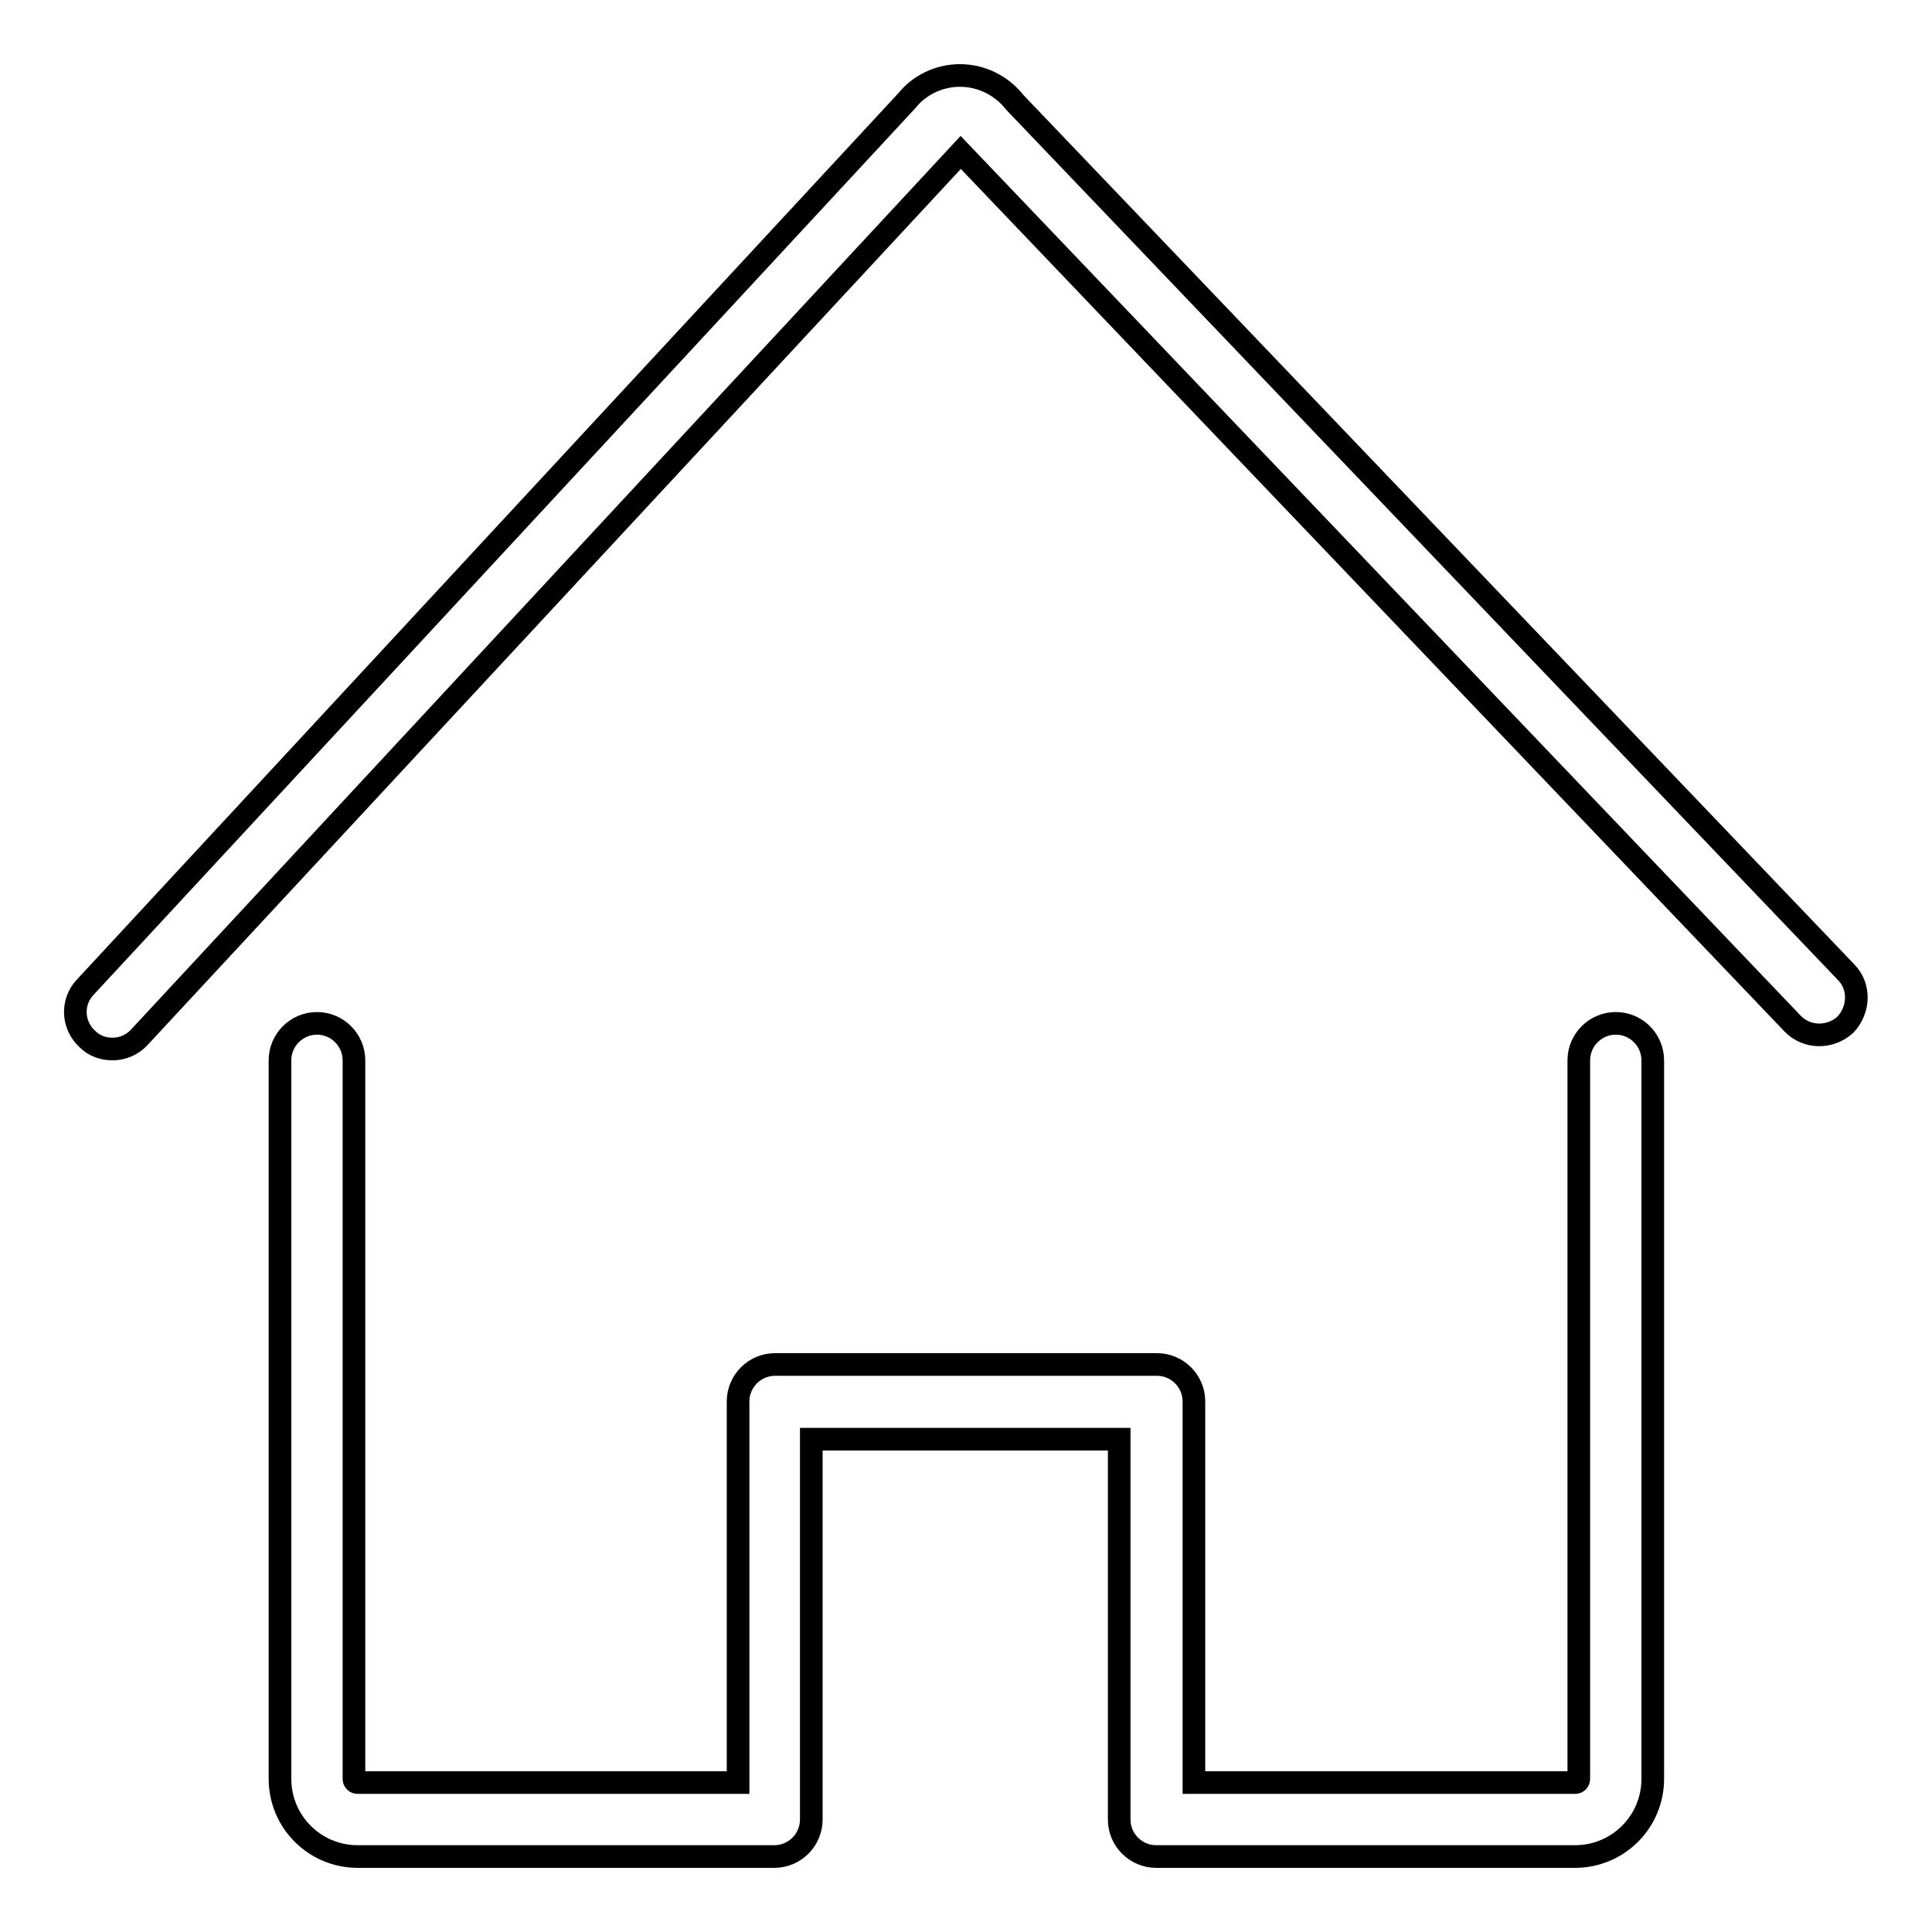
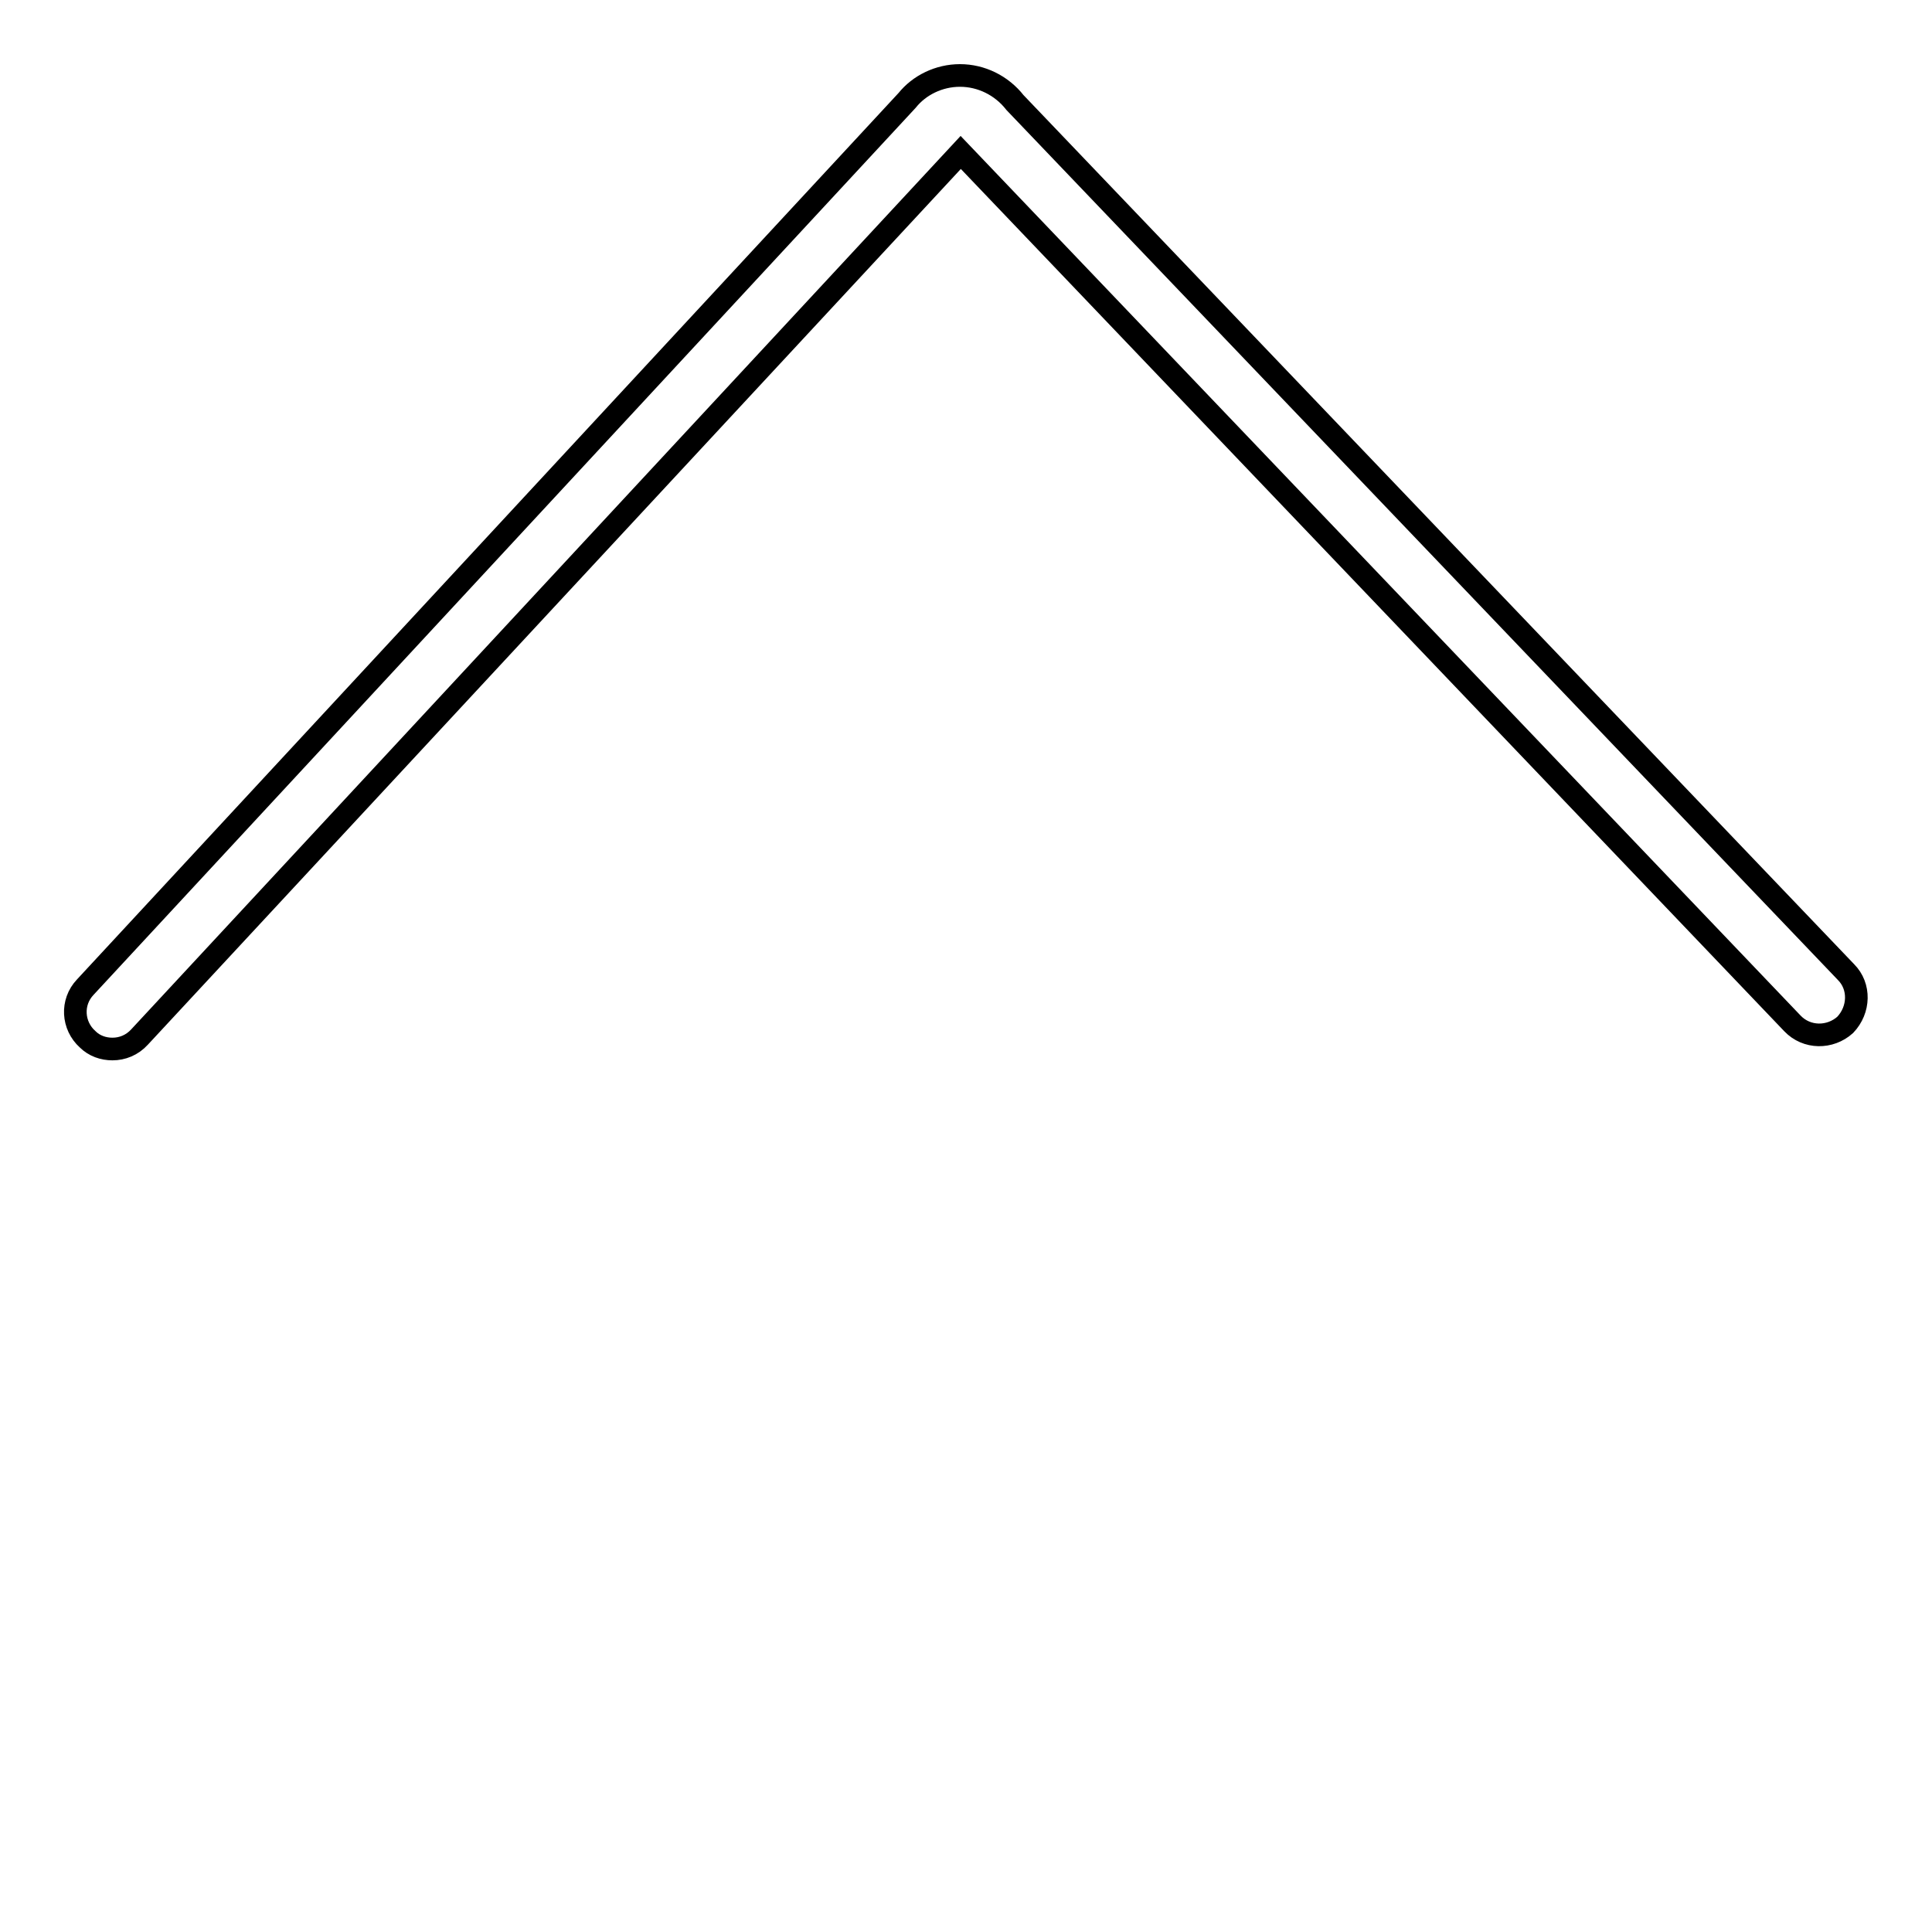
<svg xmlns="http://www.w3.org/2000/svg" version="1.1" x="0px" y="0px" viewBox="0 0 256 256" enable-background="new 0 0 256 256" xml:space="preserve">
  <g>
    <g>
-       <path stroke-width="3" fill-opacity="0" stroke="#000000" d="M214.1,135.6c-2.7,0-4.9,2.2-4.9,4.9v95.2c0,0.3-0.2,0.5-0.5,0.5h-50.5v-50.5c0-2.7-2.2-4.9-4.9-4.9h-50.6c-2.7,0-4.9,2.2-4.9,4.9v50.5H47.4c-0.3,0-0.5-0.2-0.5-0.5v-95.2c0-2.7-2.2-4.9-4.9-4.9c-2.7,0-4.9,2.2-4.9,4.9v95.2c0,5.7,4.6,10.3,10.3,10.3h55.2c2.7,0,4.9-2.2,4.9-4.9v-50.4h40.8v50.4c0,2.7,2.2,4.9,4.9,4.9h55.5c5.7,0,10.3-4.6,10.3-10.3v-95.2C219,137.8,216.8,135.6,214.1,135.6z" />
      <path stroke-width="3" fill-opacity="0" stroke="#000000" d="M244.6,128.8L134.5,13.6c-1.8-2.3-4.5-3.6-7.3-3.6c-2.8,0-5.4,1.3-7,3.3L11.3,130.8c-1.9,2-1.7,5.1,0.3,6.9c0.9,0.9,2.1,1.3,3.3,1.3c1.3,0,2.6-0.5,3.6-1.6L127.3,20.2l110.2,115.4c1.9,2,5,2,7,0.2C246.4,133.8,246.5,130.7,244.6,128.8z" />
    </g>
  </g>
</svg>